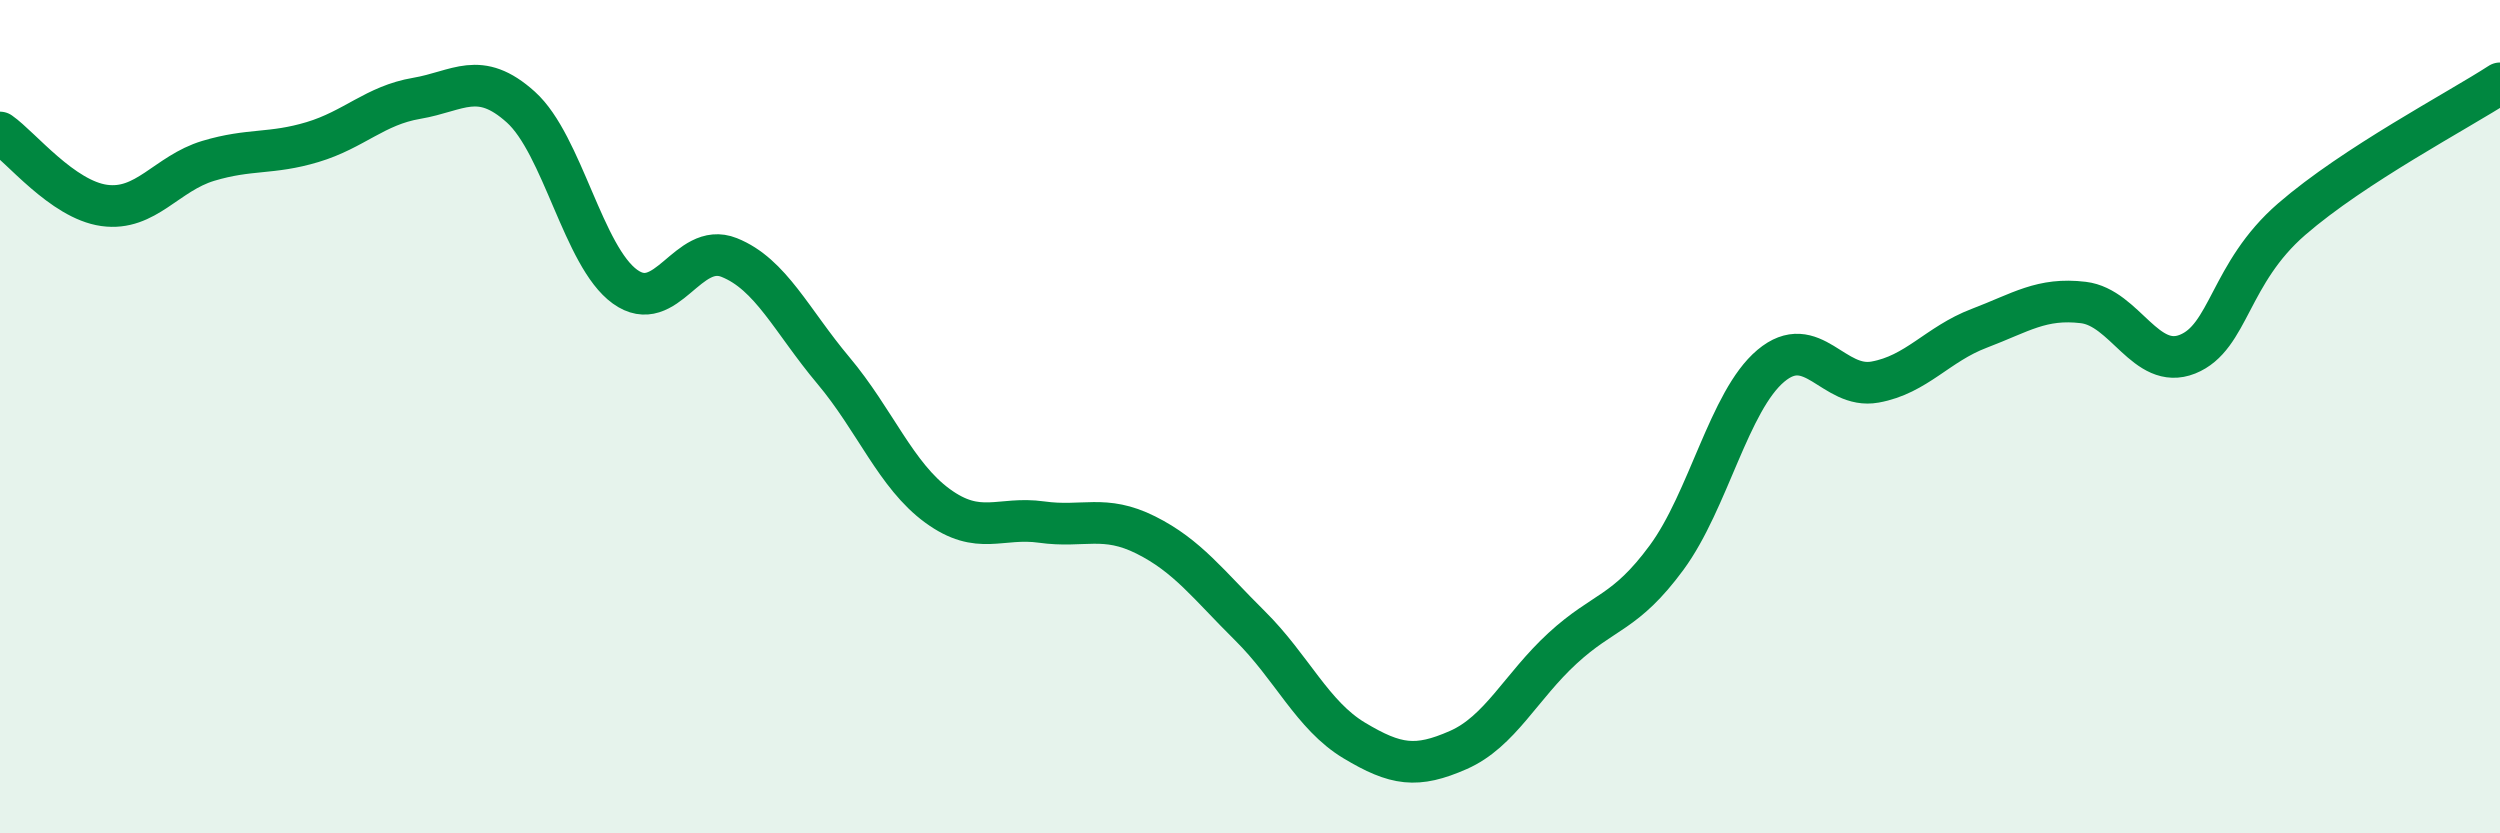
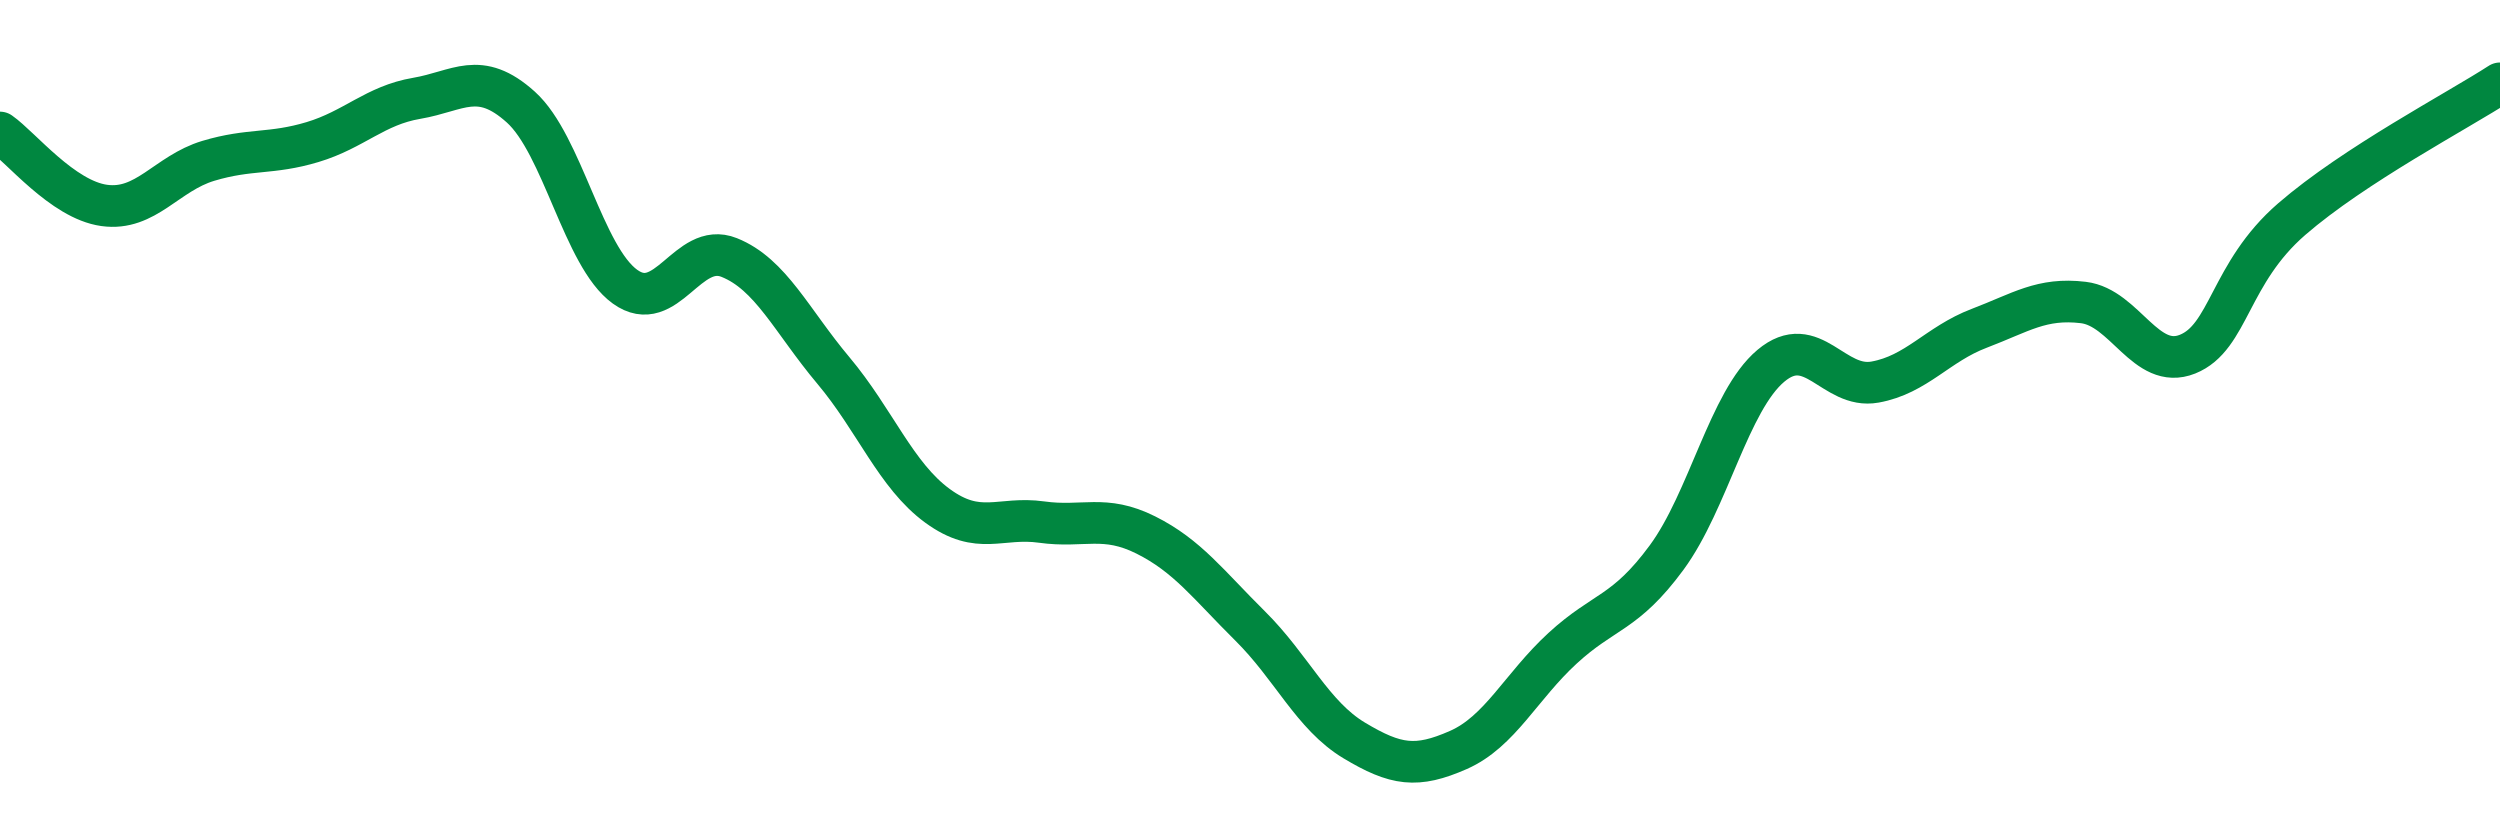
<svg xmlns="http://www.w3.org/2000/svg" width="60" height="20" viewBox="0 0 60 20">
-   <path d="M 0,3.18 C 0.5,3.53 1.5,4.79 2.5,4.93 C 3.5,5.07 4,4.16 5,3.86 C 6,3.56 6.5,3.71 7.5,3.41 C 8.5,3.11 9,2.53 10,2.36 C 11,2.19 11.5,1.67 12.5,2.57 C 13.5,3.47 14,6.16 15,6.88 C 16,7.6 16.5,5.78 17.5,6.18 C 18.5,6.58 19,7.7 20,8.89 C 21,10.08 21.5,11.41 22.5,12.14 C 23.5,12.87 24,12.39 25,12.53 C 26,12.67 26.5,12.34 27.5,12.84 C 28.5,13.34 29,14.03 30,15.02 C 31,16.01 31.5,17.17 32.5,17.77 C 33.5,18.37 34,18.44 35,18 C 36,17.56 36.5,16.48 37.5,15.56 C 38.5,14.64 39,14.74 40,13.38 C 41,12.02 41.5,9.62 42.5,8.78 C 43.5,7.94 44,9.35 45,9.17 C 46,8.99 46.5,8.26 47.5,7.88 C 48.5,7.5 49,7.14 50,7.26 C 51,7.38 51.5,8.9 52.5,8.5 C 53.5,8.1 53.5,6.56 55,5.26 C 56.5,3.96 59,2.65 60,2L60 20L0 20Z" fill="#008740" opacity="0.1" stroke-linecap="round" stroke-linejoin="round" />
  <path d="M 0,3.18 C 0.5,3.53 1.5,4.79 2.5,4.93 C 3.5,5.07 4,4.16 5,3.86 C 6,3.56 6.5,3.71 7.5,3.41 C 8.5,3.11 9,2.53 10,2.36 C 11,2.19 11.5,1.67 12.5,2.57 C 13.5,3.47 14,6.16 15,6.88 C 16,7.6 16.5,5.78 17.5,6.18 C 18.5,6.58 19,7.7 20,8.89 C 21,10.08 21.5,11.41 22.5,12.14 C 23.5,12.87 24,12.39 25,12.53 C 26,12.67 26.5,12.34 27.5,12.84 C 28.5,13.34 29,14.03 30,15.02 C 31,16.01 31.5,17.17 32.5,17.77 C 33.5,18.37 34,18.44 35,18 C 36,17.56 36.5,16.48 37.5,15.56 C 38.5,14.64 39,14.74 40,13.38 C 41,12.02 41.5,9.62 42.5,8.78 C 43.5,7.94 44,9.35 45,9.17 C 46,8.99 46.5,8.26 47.5,7.88 C 48.5,7.5 49,7.14 50,7.26 C 51,7.38 51.5,8.9 52.5,8.5 C 53.5,8.1 53.5,6.56 55,5.26 C 56.5,3.96 59,2.65 60,2" stroke="#008740" stroke-width="1" fill="none" stroke-linecap="round" stroke-linejoin="round" />
</svg>